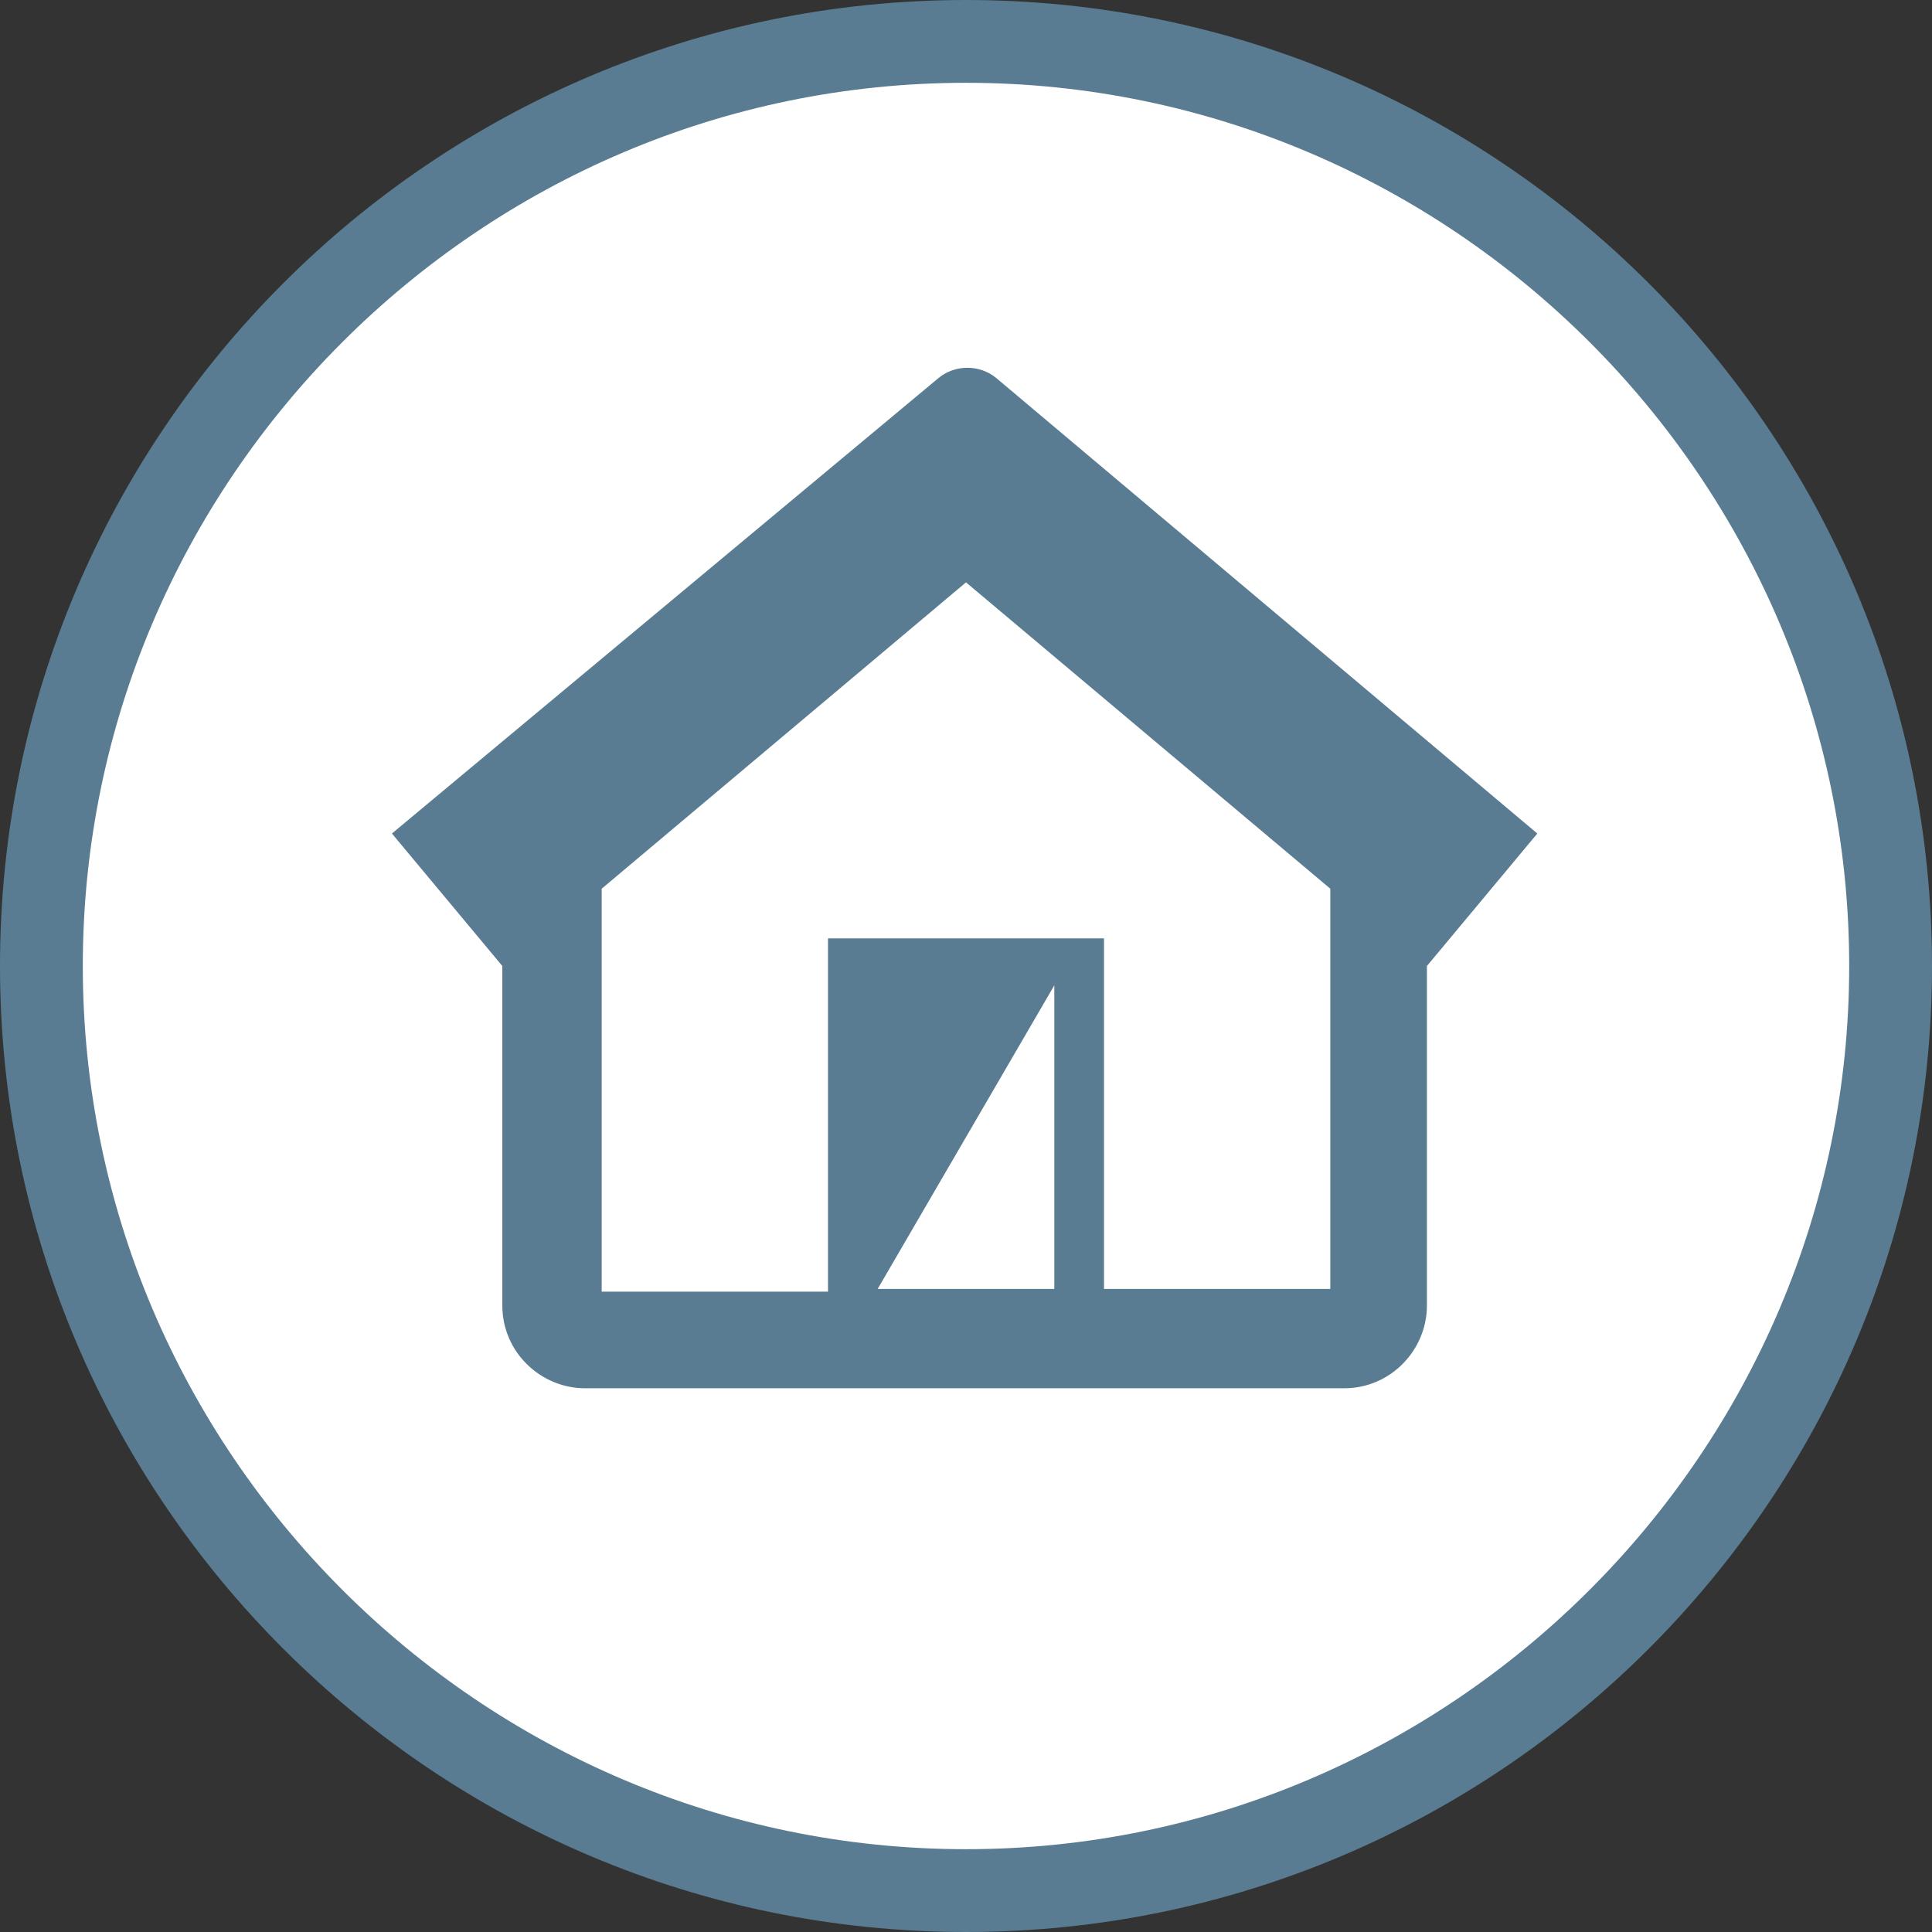
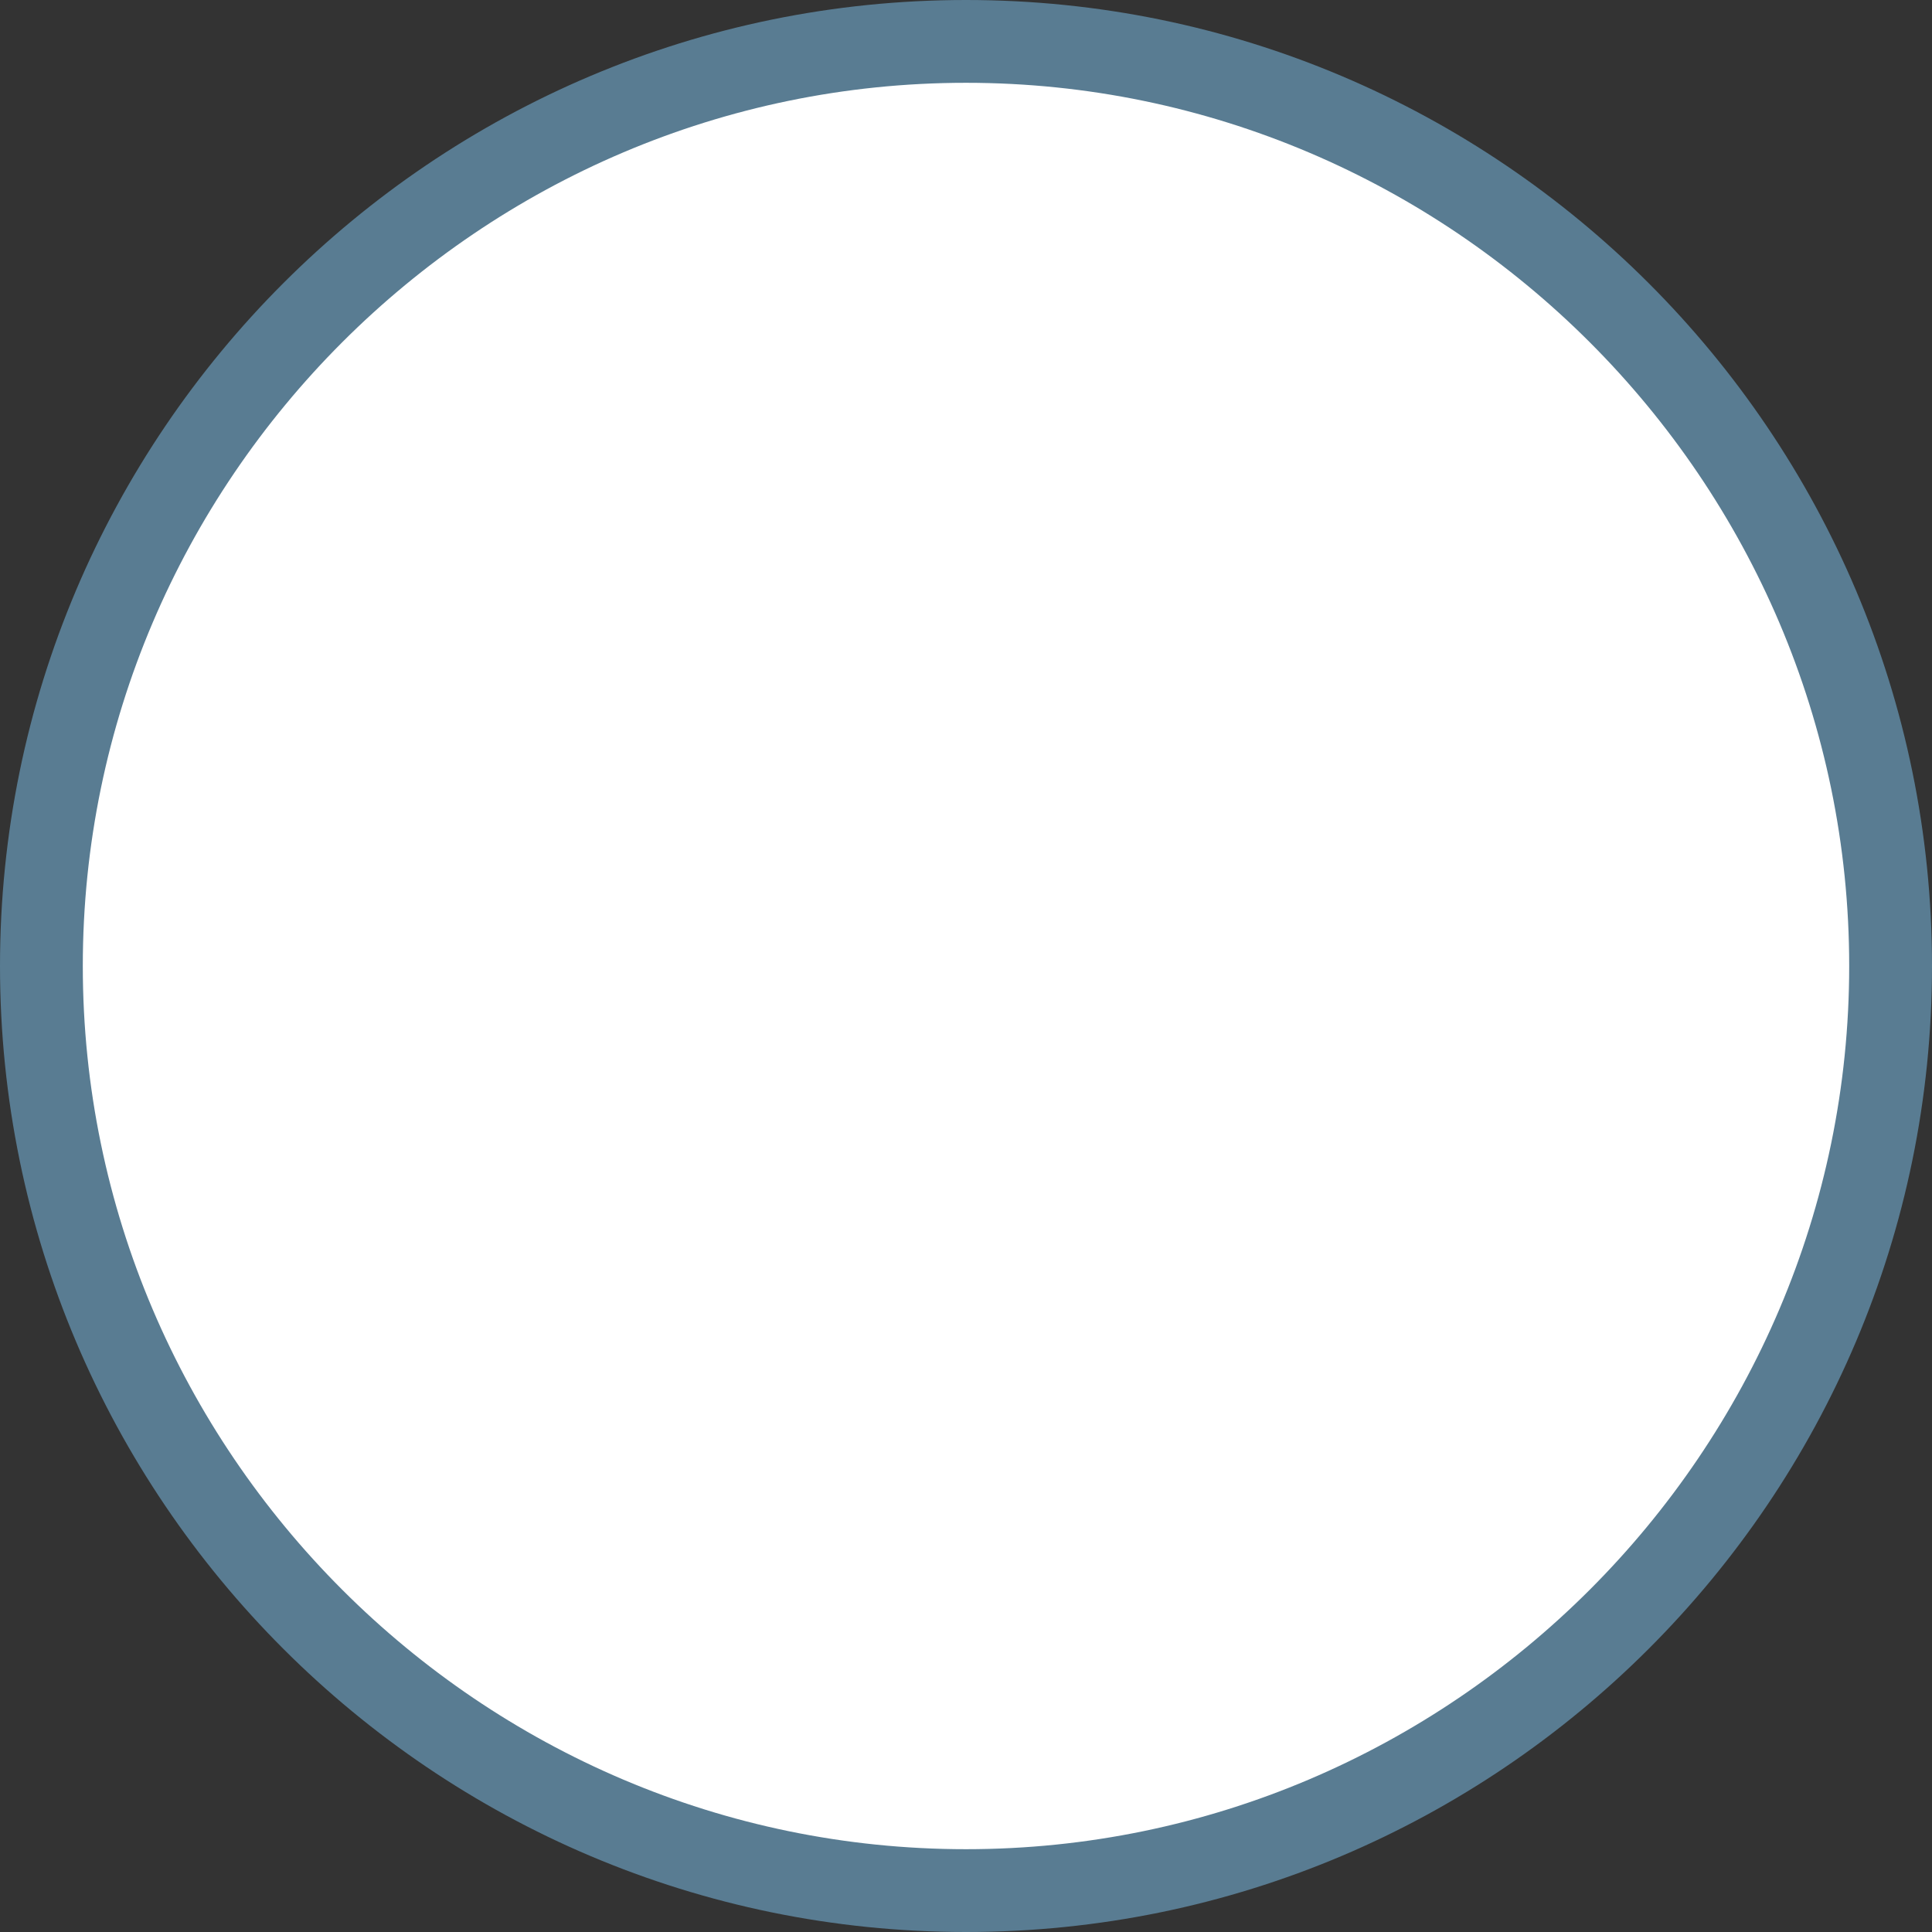
<svg xmlns="http://www.w3.org/2000/svg" version="1.1" id="レイヤー_1" x="0px" y="0px" width="70px" height="70px" viewBox="0 0 70 70" style="enable-background:new 0 0 70 70;" xml:space="preserve">
  <rect x="0" y="0" width="70" height="70" fill="#333333" stroke="none" />
  <style type="text/css">
	.st0{fill:#FFFFFF;}
	.st1{fill:#597C92;}
</style>
  <g>
    <g>
      <path class="st0" d="M35,68.5c-18.5,0-33.5-15-33.5-33.5S16.5,1.5,35,1.5s33.5,15,33.5,33.5S53.5,68.5,35,68.5z" />
-       <path class="st1" d="M35,3c17.6,0,32,14.4,32,32S52.6,67,35,67S3,52.6,3,35S17.4,3,35,3 M35,0C15.7,0,0,15.7,0,35s15.7,35,35,35    s35-15.7,35-35S54.3,0,35,0L35,0z" />
+       <path class="st1" d="M35,3c17.6,0,32,14.4,32,32S52.6,67,35,67S3,52.6,3,35S17.4,3,35,3 M35,0C15.7,0,0,15.7,0,35s15.7,35,35,35    s35-15.7,35-35S54.3,0,35,0z" />
    </g>
    <g>
-       <path class="st1" d="M36.1,13.7c-0.6-0.5-1.5-0.5-2.1,0L14.2,30.2l4,4.8v12.3c0,1.7,1.4,3,3,3h27.5c1.7,0,3-1.4,3-3V35l4-4.8    L36.1,13.7z M31.8,46.7l6.4-11v11H34H31.8z M48.2,46.7H40V34H30v12.8h-8.2V32.2L35,21.1l13.2,11.1V46.7z" />
-     </g>
+       </g>
  </g>
</svg>